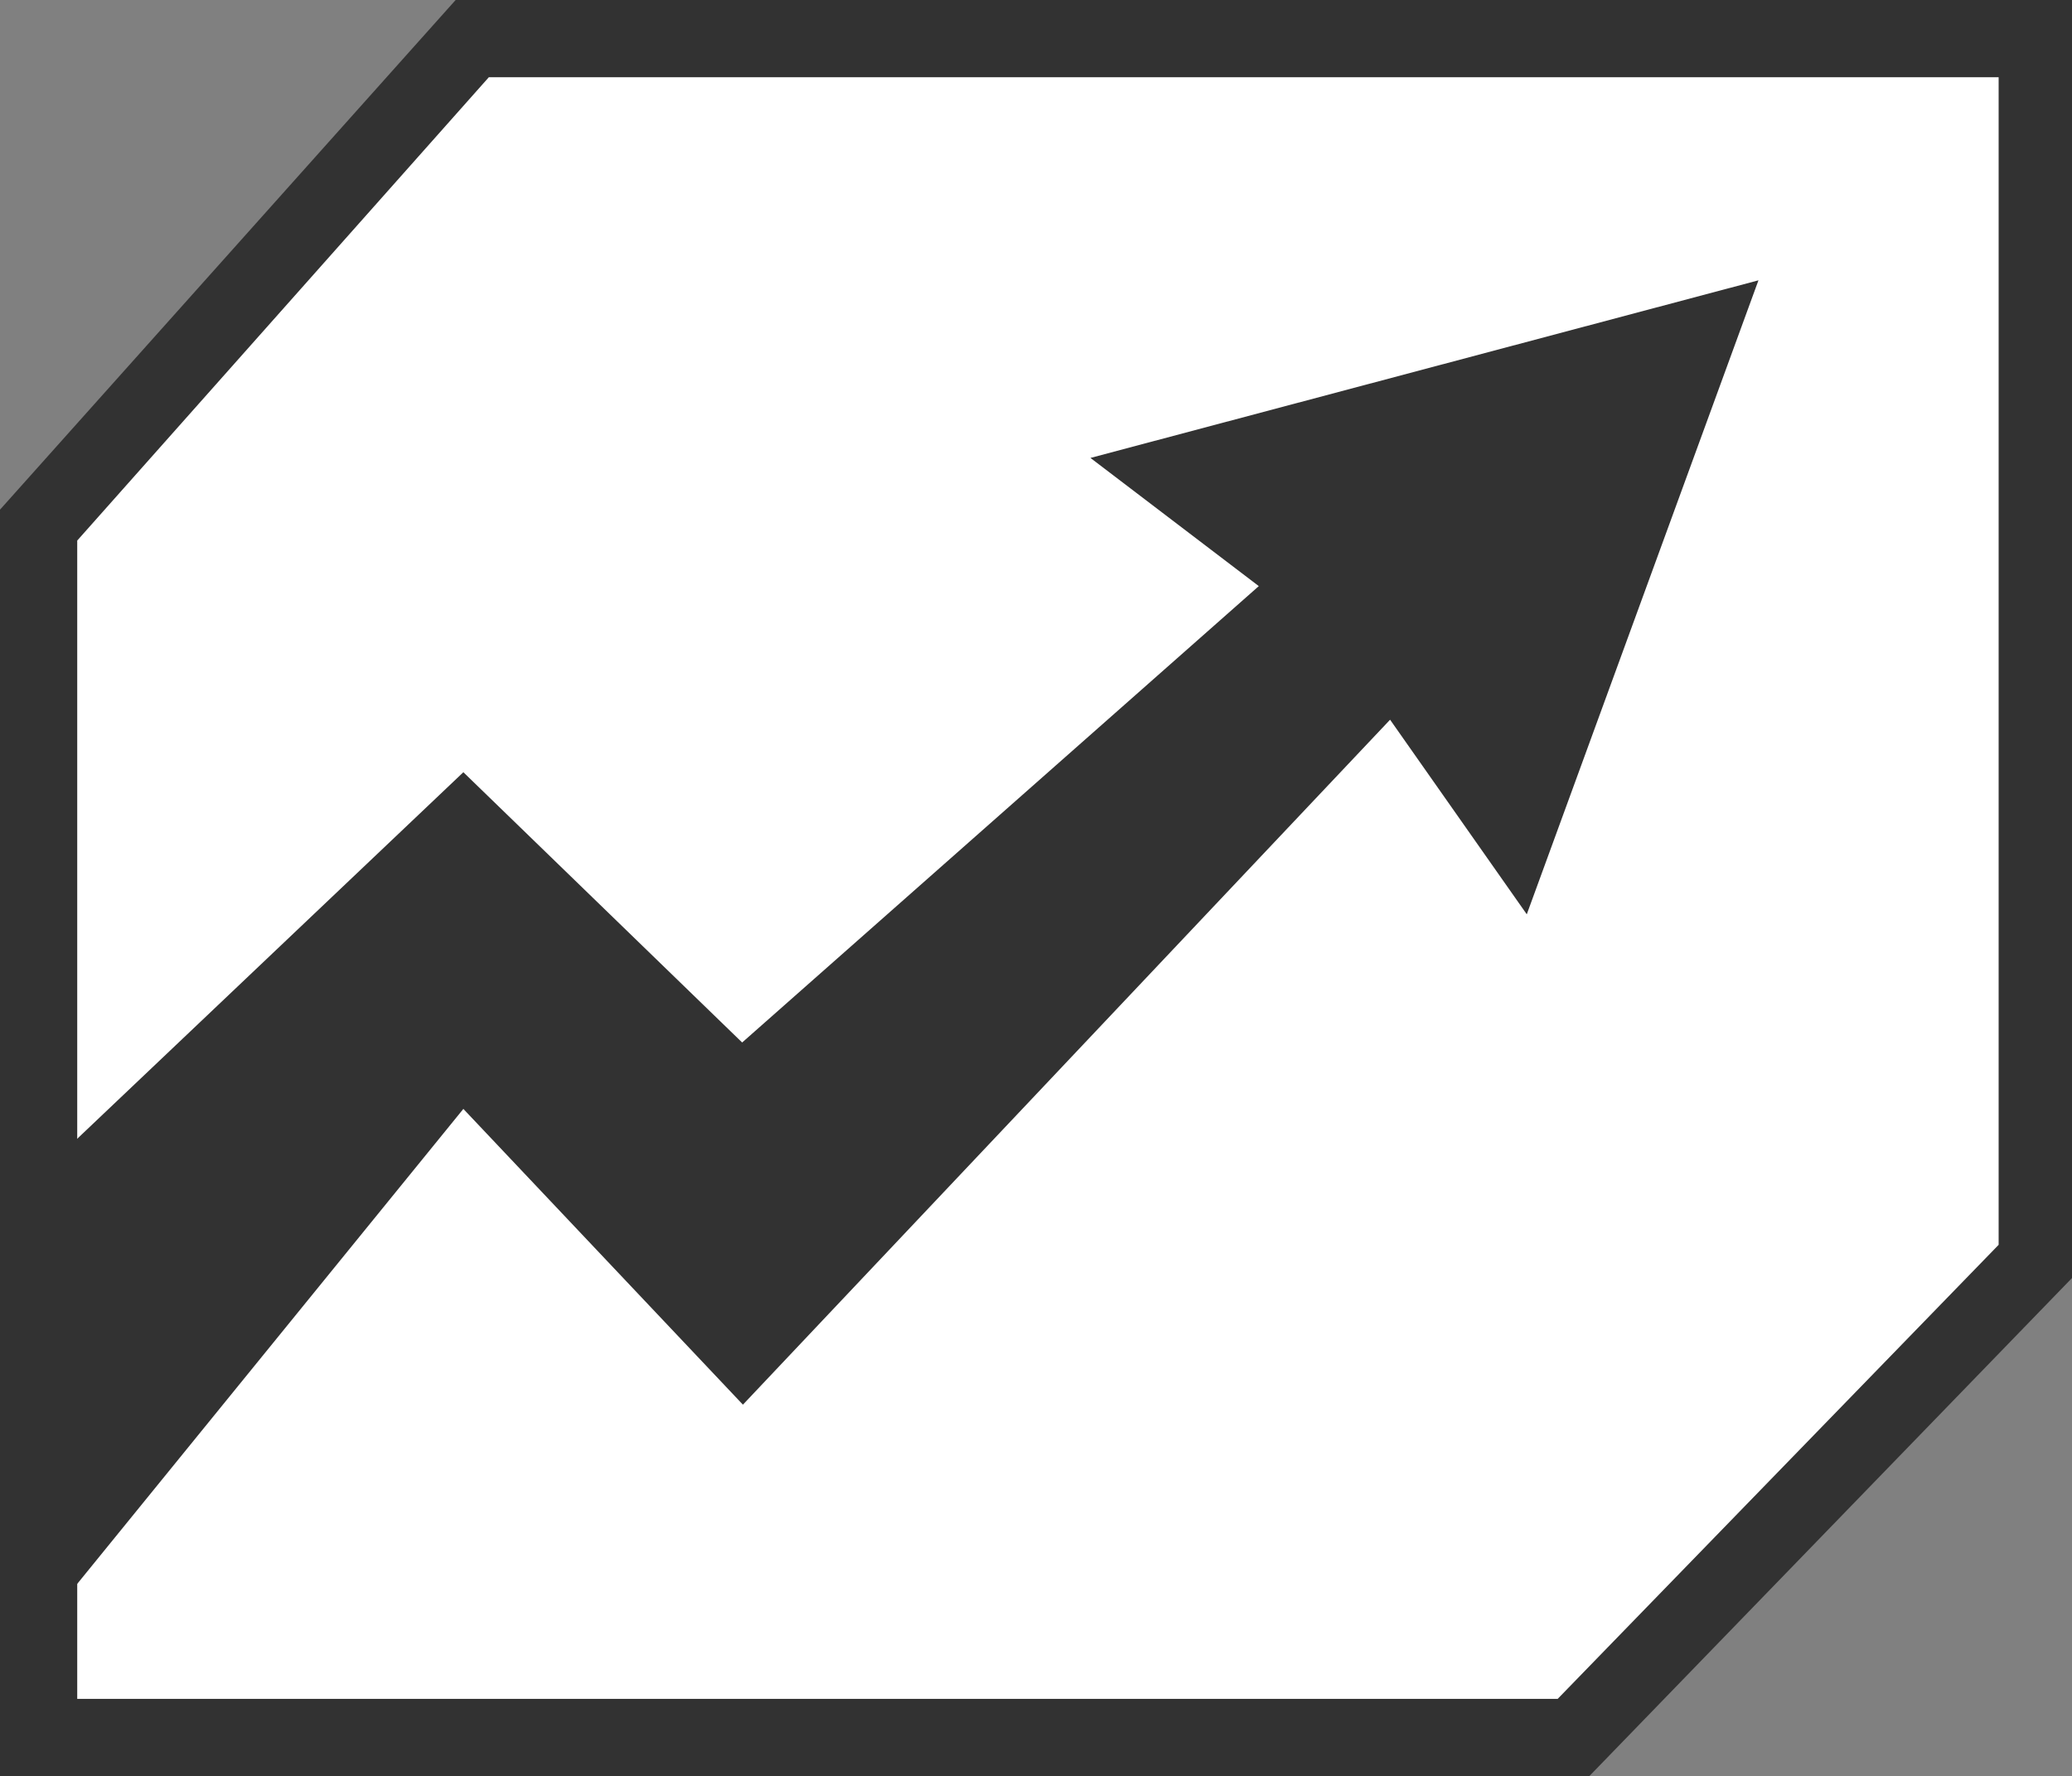
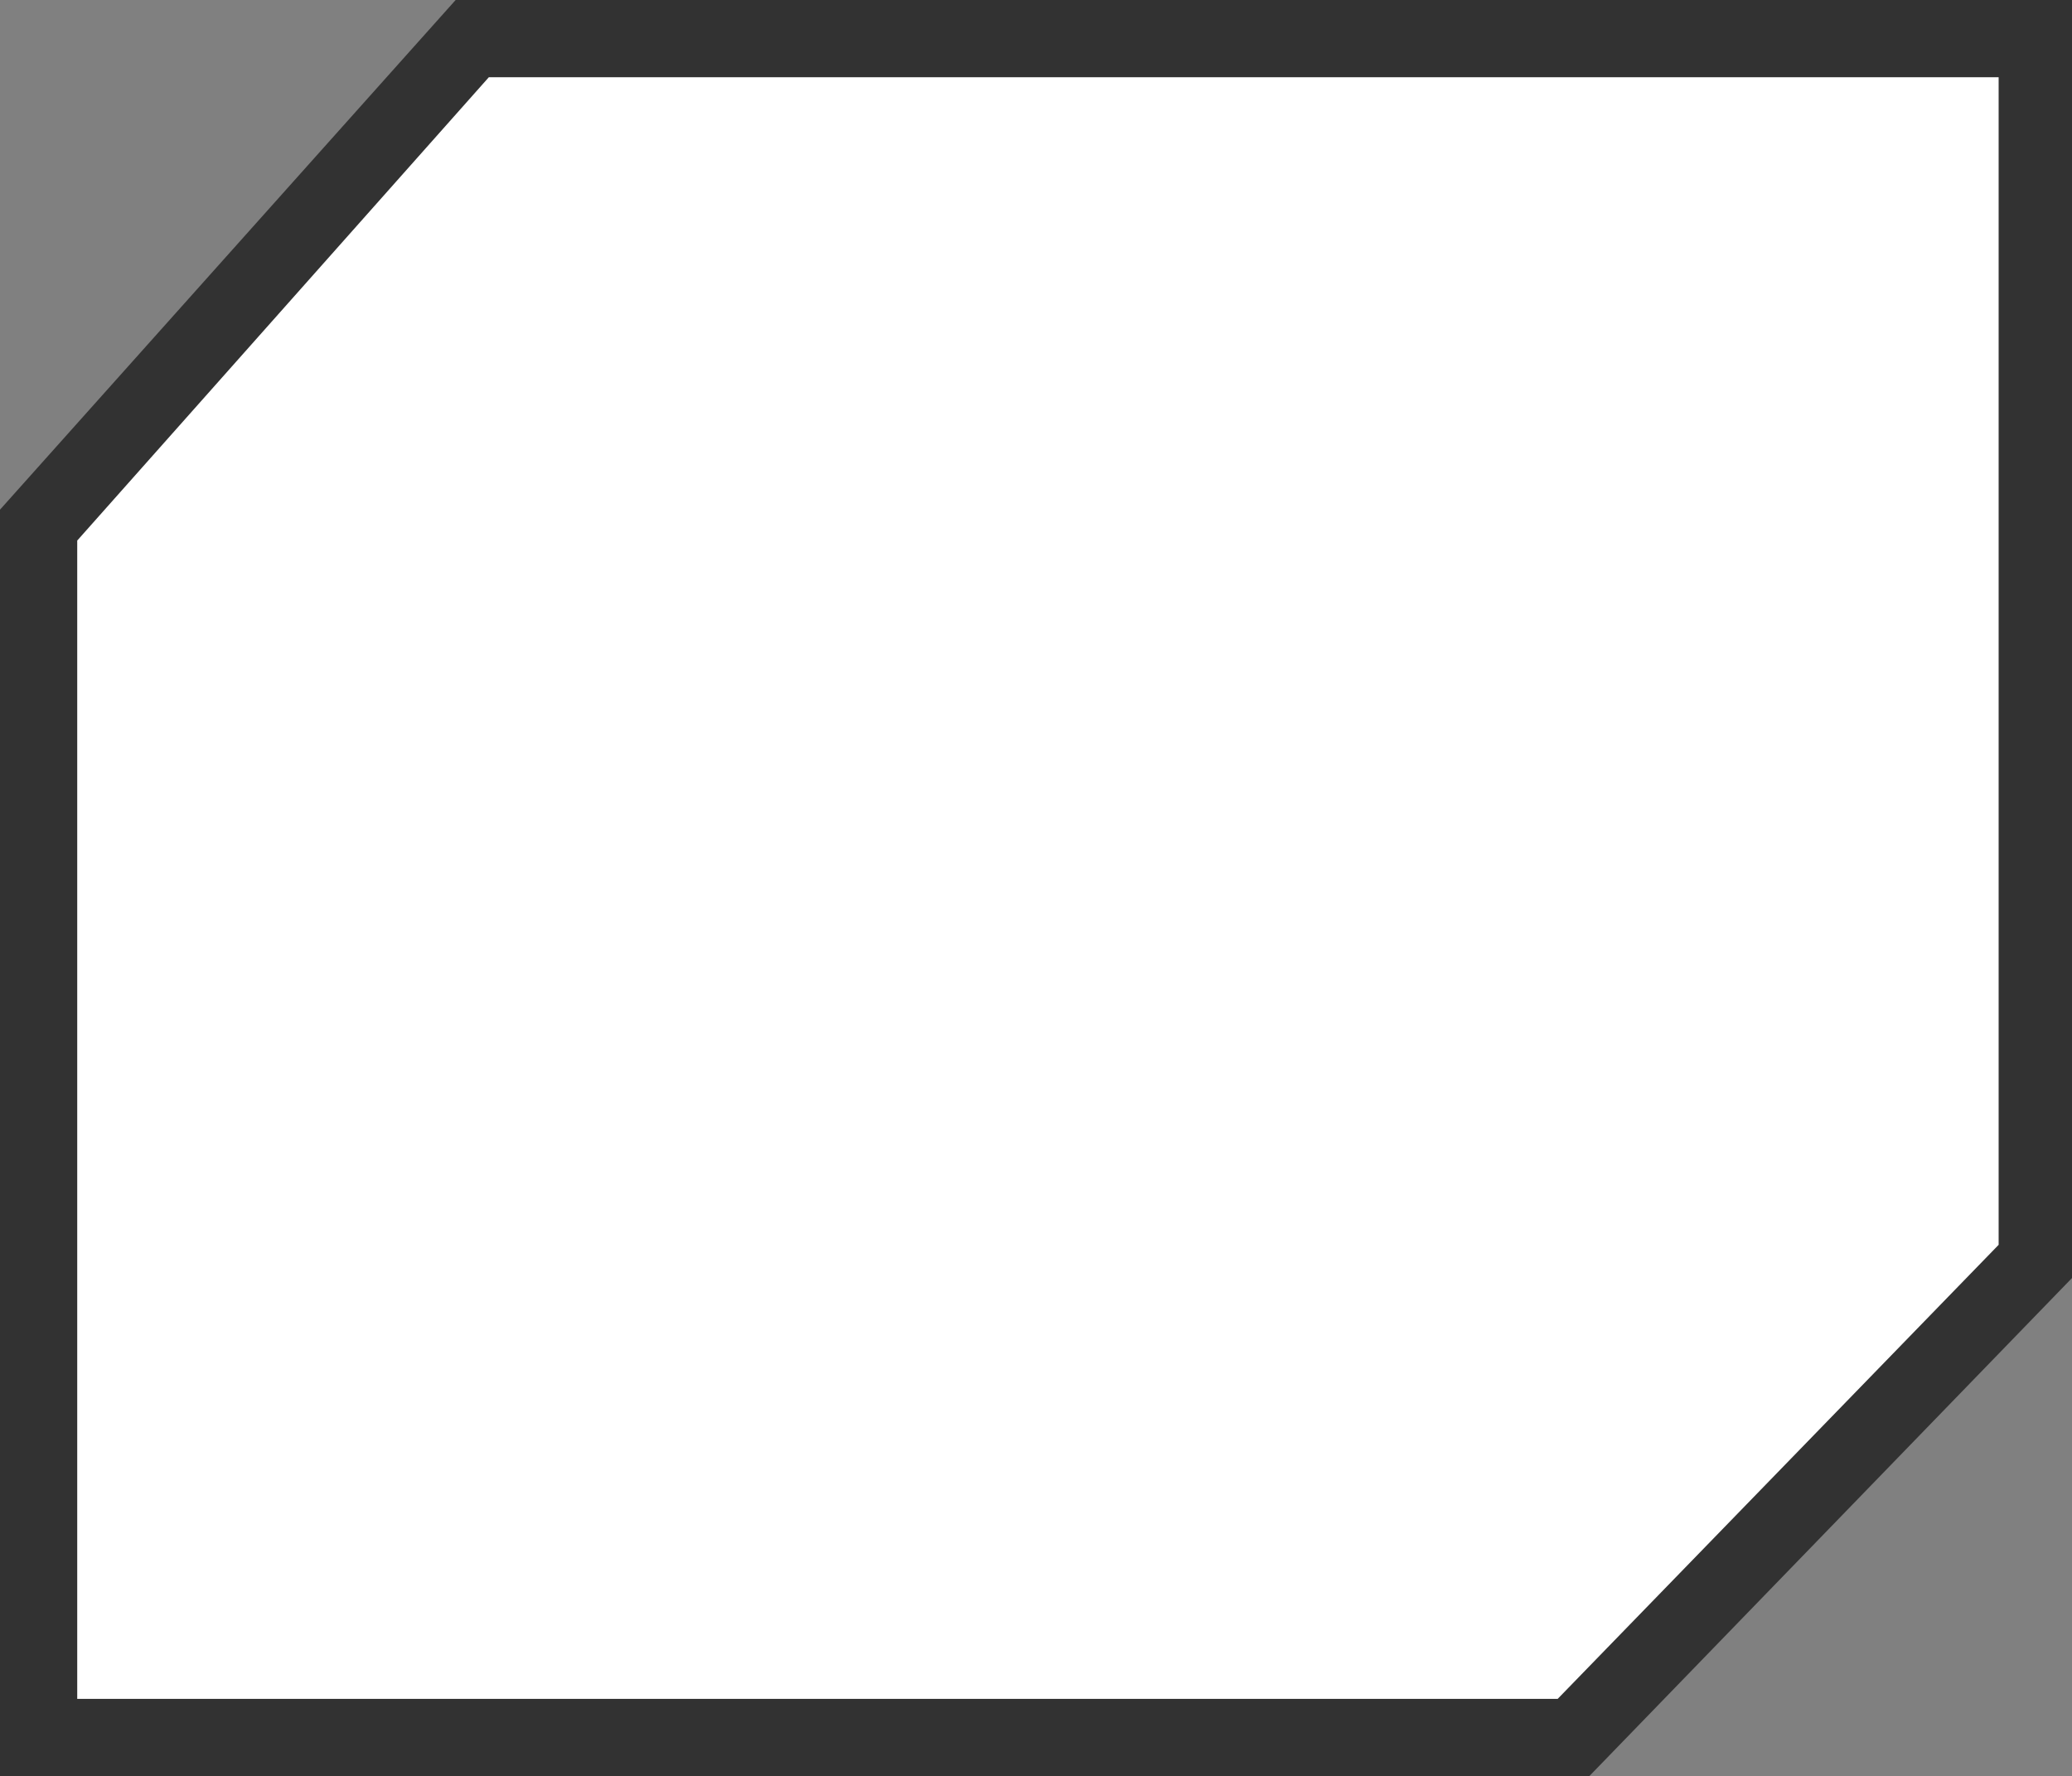
<svg xmlns="http://www.w3.org/2000/svg" id="Layer_1" data-name="Layer 1" viewBox="0 0 26.83 23">
  <rect x="0" y="0" width="26.83" height="23" fill="#808080" stroke="none" />
  <defs>
    <style>.cls-1{fill:#fff;}.cls-2{fill:#323232;}</style>
  </defs>
  <g id="with_progression" data-name="with progression">
    <path id="Path_6192" data-name="Path 6192" class="cls-1" d="M.48,22.52V6.79L6.11.48H26.35V16.36l-6,6.16Z" />
    <path class="cls-2" d="M20.58,23H0V6.6L5.9,0H26.83V16.55ZM1,22H20.17l5.71-5.88V1H6.33L1,7Z" />
-     <path id="Path_6211" data-name="Path 6211" class="cls-2" d="M.48,15.24,6,10l3.61,3.5,6.69-5.91L14.12,5.93l8.65-2.3-3,8.21L18,9.32,9.62,18.19,6,14.36.48,21.15Z" />
  </g>
</svg>